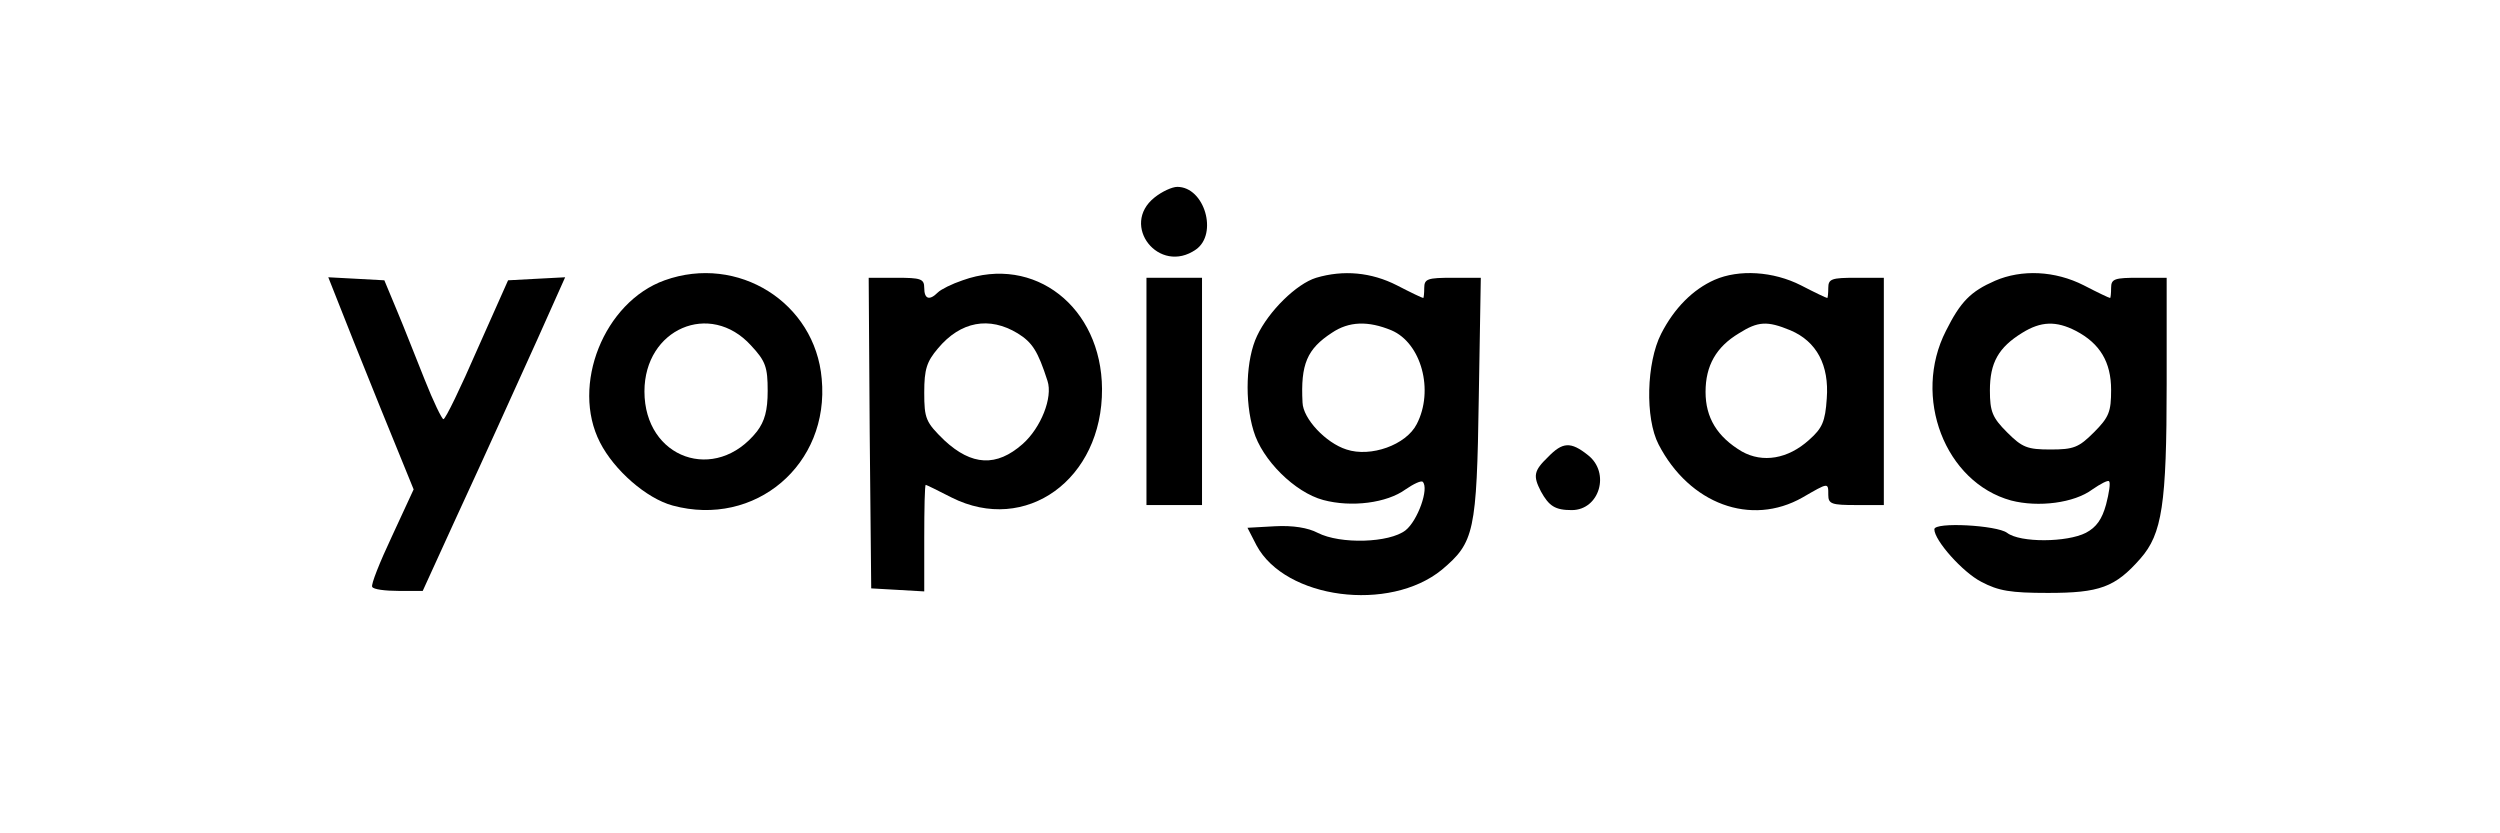
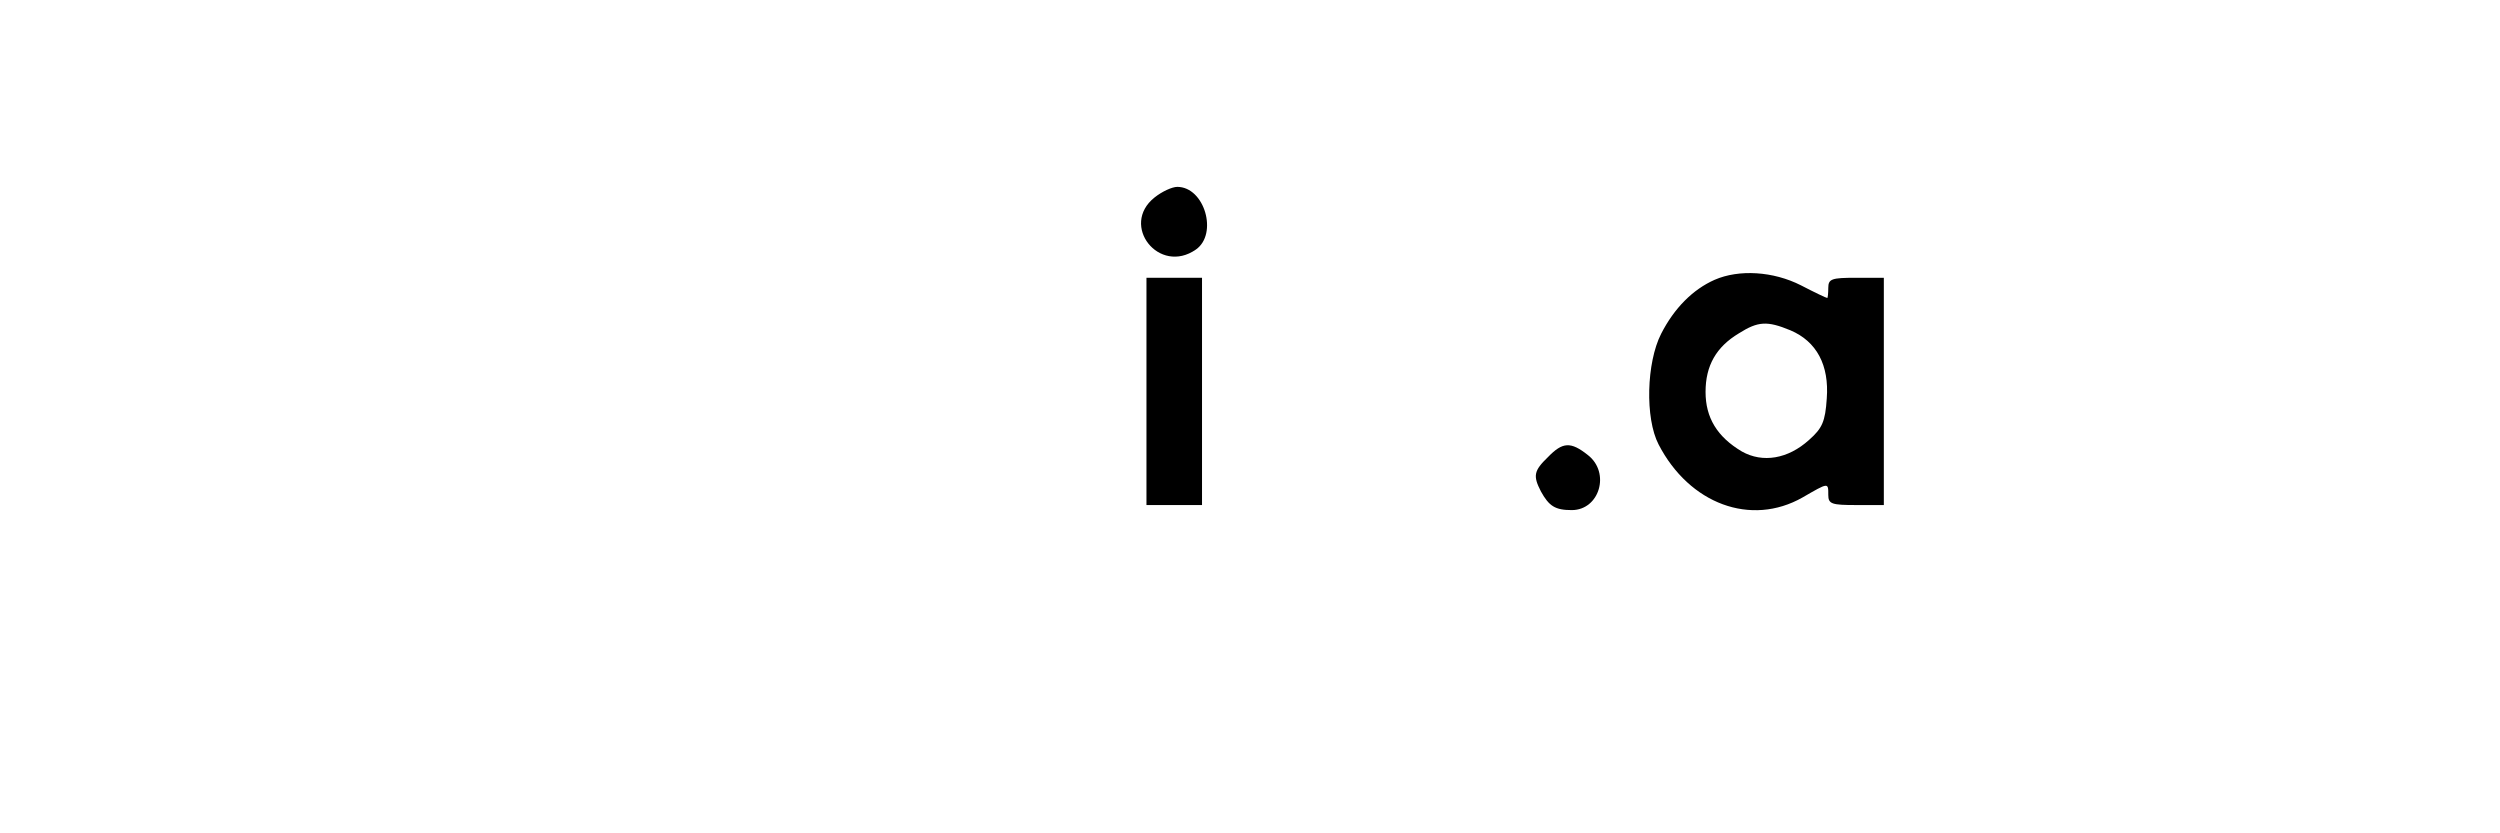
<svg xmlns="http://www.w3.org/2000/svg" version="1.0" width="495pt" height="165pt" viewBox="0 0 495 165" preserveAspectRatio="xMidYMid meet">
  <g transform="translate(0,165) scale(0.1,-0.1)" fill="#000000" stroke="none">
    <path d="M2286 1259 c-69 -55 9 -154 82 -103 44 31 17 124 -37 124 -10 0 -30 -9 -45 -21z" />
-     <path d="M1316 1095 c-120 -43 -186 -208 -128 -321 28 -55 92 -111 144 -125 163 -44 311 81 295 251 -13 151 -166 247 -311 195z m171 -129 c29 -31 33 -43 33 -90 0 -39 -6 -60 -21 -80 -82 -104 -223 -54 -223 79 0 124 130 180 211 91z" />
-     <path d="M1906 1095 c-21 -7 -43 -18 -49 -24 -17 -17 -27 -13 -27 9 0 18 -7 20 -55 20 l-55 0 2 -307 3 -308 53 -3 52 -3 0 105 c0 59 1 106 3 106 1 0 24 -11 51 -25 147 -74 299 36 298 215 -1 162 -134 266 -276 215z m109 -105 c29 -18 40 -35 59 -94 11 -33 -13 -93 -49 -125 -52 -46 -101 -43 -155 7 -37 36 -40 43 -40 95 0 46 5 61 27 87 45 54 102 64 158 30z" />
-     <path d="M2606 1100 c-39 -12 -94 -66 -117 -115 -22 -46 -25 -129 -7 -188 17 -58 82 -122 138 -137 56 -15 126 -6 163 21 16 11 31 18 34 15 13 -13 -10 -77 -34 -96 -32 -25 -129 -28 -174 -5 -19 10 -49 15 -85 13 l-54 -3 18 -35 c57 -106 263 -133 367 -48 64 54 69 74 73 341 l4 237 -56 0 c-49 0 -56 -2 -56 -20 0 -11 -1 -20 -2 -20 -2 0 -25 11 -52 25 -51 26 -106 31 -160 15z m149 -104 c59 -25 85 -119 50 -186 -21 -41 -91 -66 -139 -50 -41 13 -86 61 -87 93 -4 76 9 106 58 138 34 23 72 24 118 5z" />
    <path d="M3395 1096 c-43 -19 -80 -56 -106 -107 -29 -57 -32 -167 -5 -219 61 -118 183 -163 285 -105 52 30 51 30 51 5 0 -18 7 -20 55 -20 l55 0 0 225 0 225 -55 0 c-48 0 -55 -2 -55 -20 0 -11 -1 -20 -2 -20 -2 0 -25 11 -52 25 -55 28 -123 32 -171 11z m150 -100 c52 -22 77 -69 72 -135 -3 -46 -9 -59 -35 -82 -42 -38 -92 -46 -133 -23 -49 29 -72 67 -72 118 0 52 21 89 66 116 38 24 56 25 102 6z" />
-     <path d="M3950 1094 c-48 -21 -68 -41 -97 -99 -67 -131 -2 -300 129 -336 54 -14 125 -5 161 22 16 11 31 19 33 16 3 -3 0 -23 -6 -46 -8 -29 -19 -45 -40 -56 -37 -19 -130 -20 -156 0 -20 15 -144 22 -144 7 0 -22 56 -85 93 -104 34 -18 58 -22 132 -22 102 0 133 11 183 68 43 49 52 107 52 346 l0 210 -55 0 c-48 0 -55 -2 -55 -20 0 -11 -1 -20 -2 -20 -2 0 -25 11 -52 25 -57 29 -123 32 -176 9z m160 -99 c48 -25 70 -62 70 -117 0 -43 -4 -54 -34 -84 -30 -30 -40 -34 -86 -34 -46 0 -56 4 -86 34 -29 29 -34 41 -34 83 0 55 17 85 64 114 37 23 67 24 106 4z" />
-     <path d="M669 1053 c10 -26 48 -121 84 -210 l66 -162 -43 -93 c-24 -51 -42 -96 -39 -100 2 -5 26 -8 52 -8 l48 0 63 138 c78 169 94 206 164 360 l55 123 -57 -3 -56 -3 -61 -137 c-33 -76 -63 -138 -67 -138 -3 0 -20 35 -37 78 -17 42 -41 104 -55 137 l-25 60 -55 3 -56 3 19 -48z" />
    <path d="M2270 875 l0 -225 55 0 55 0 0 225 0 225 -55 0 -55 0 0 -225z" />
    <path d="M3065 745 c-28 -27 -30 -37 -14 -68 16 -29 28 -37 61 -37 55 0 77 74 32 109 -34 27 -50 26 -79 -4z" />
  </g>
</svg>